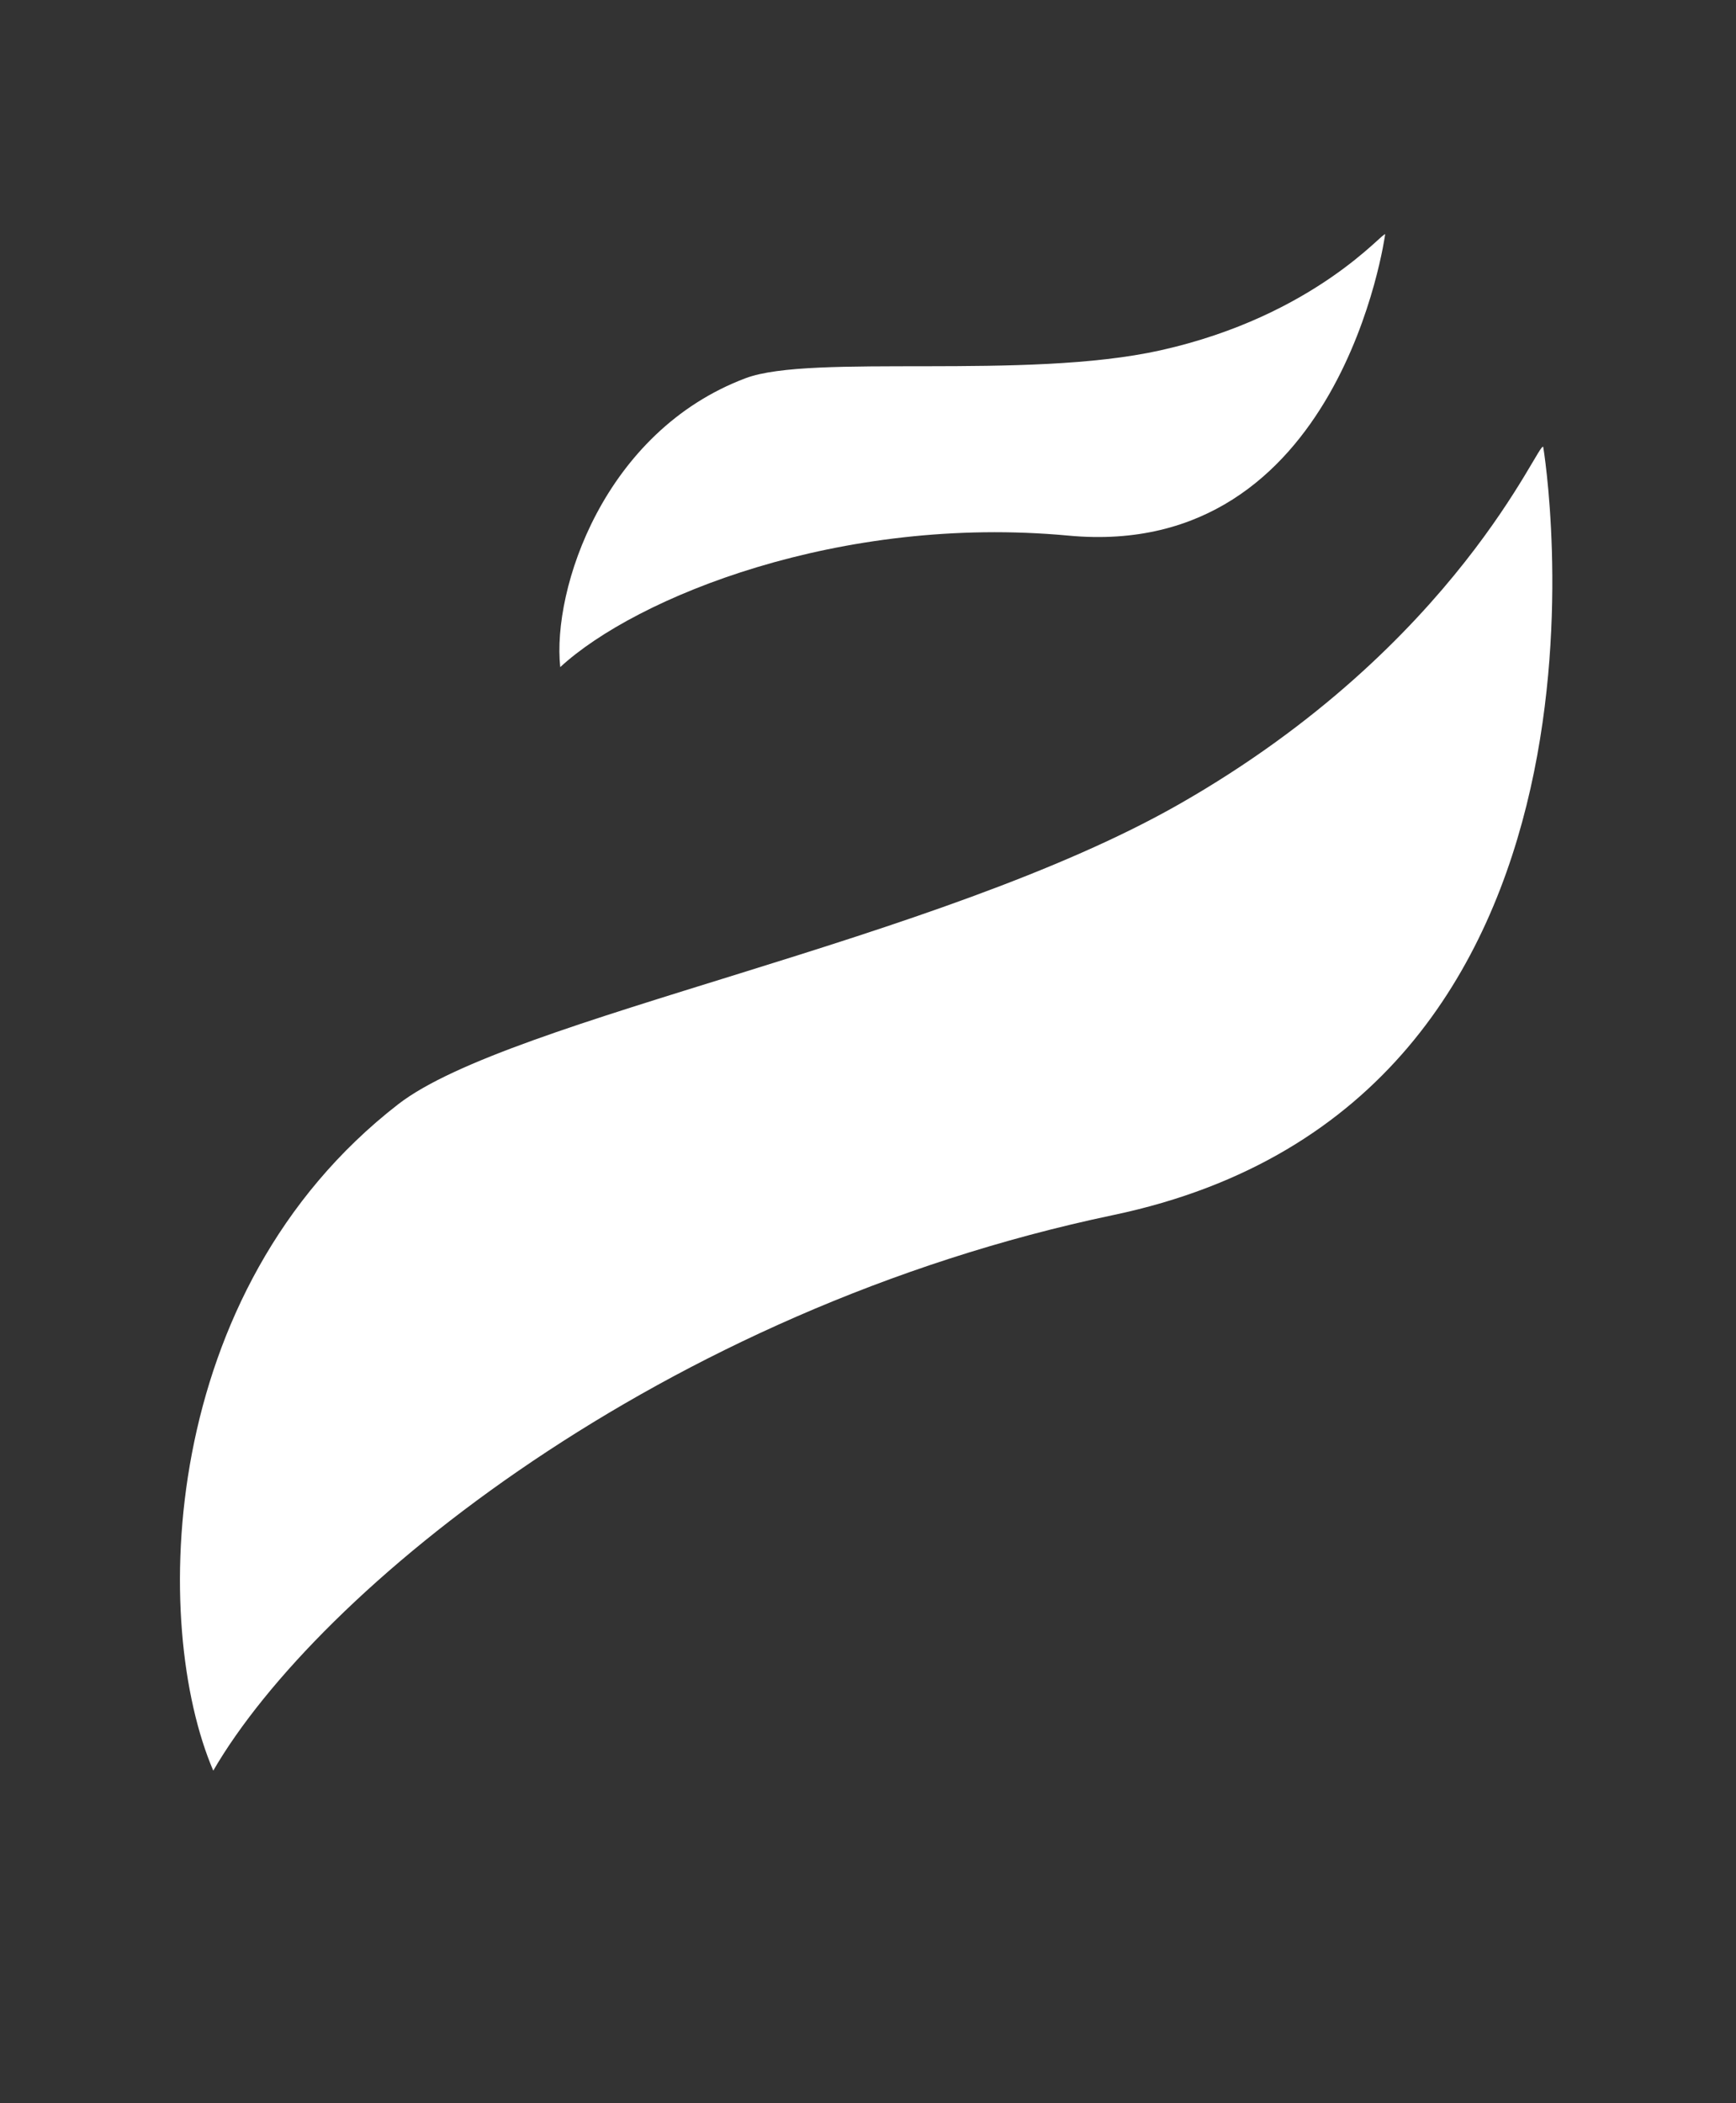
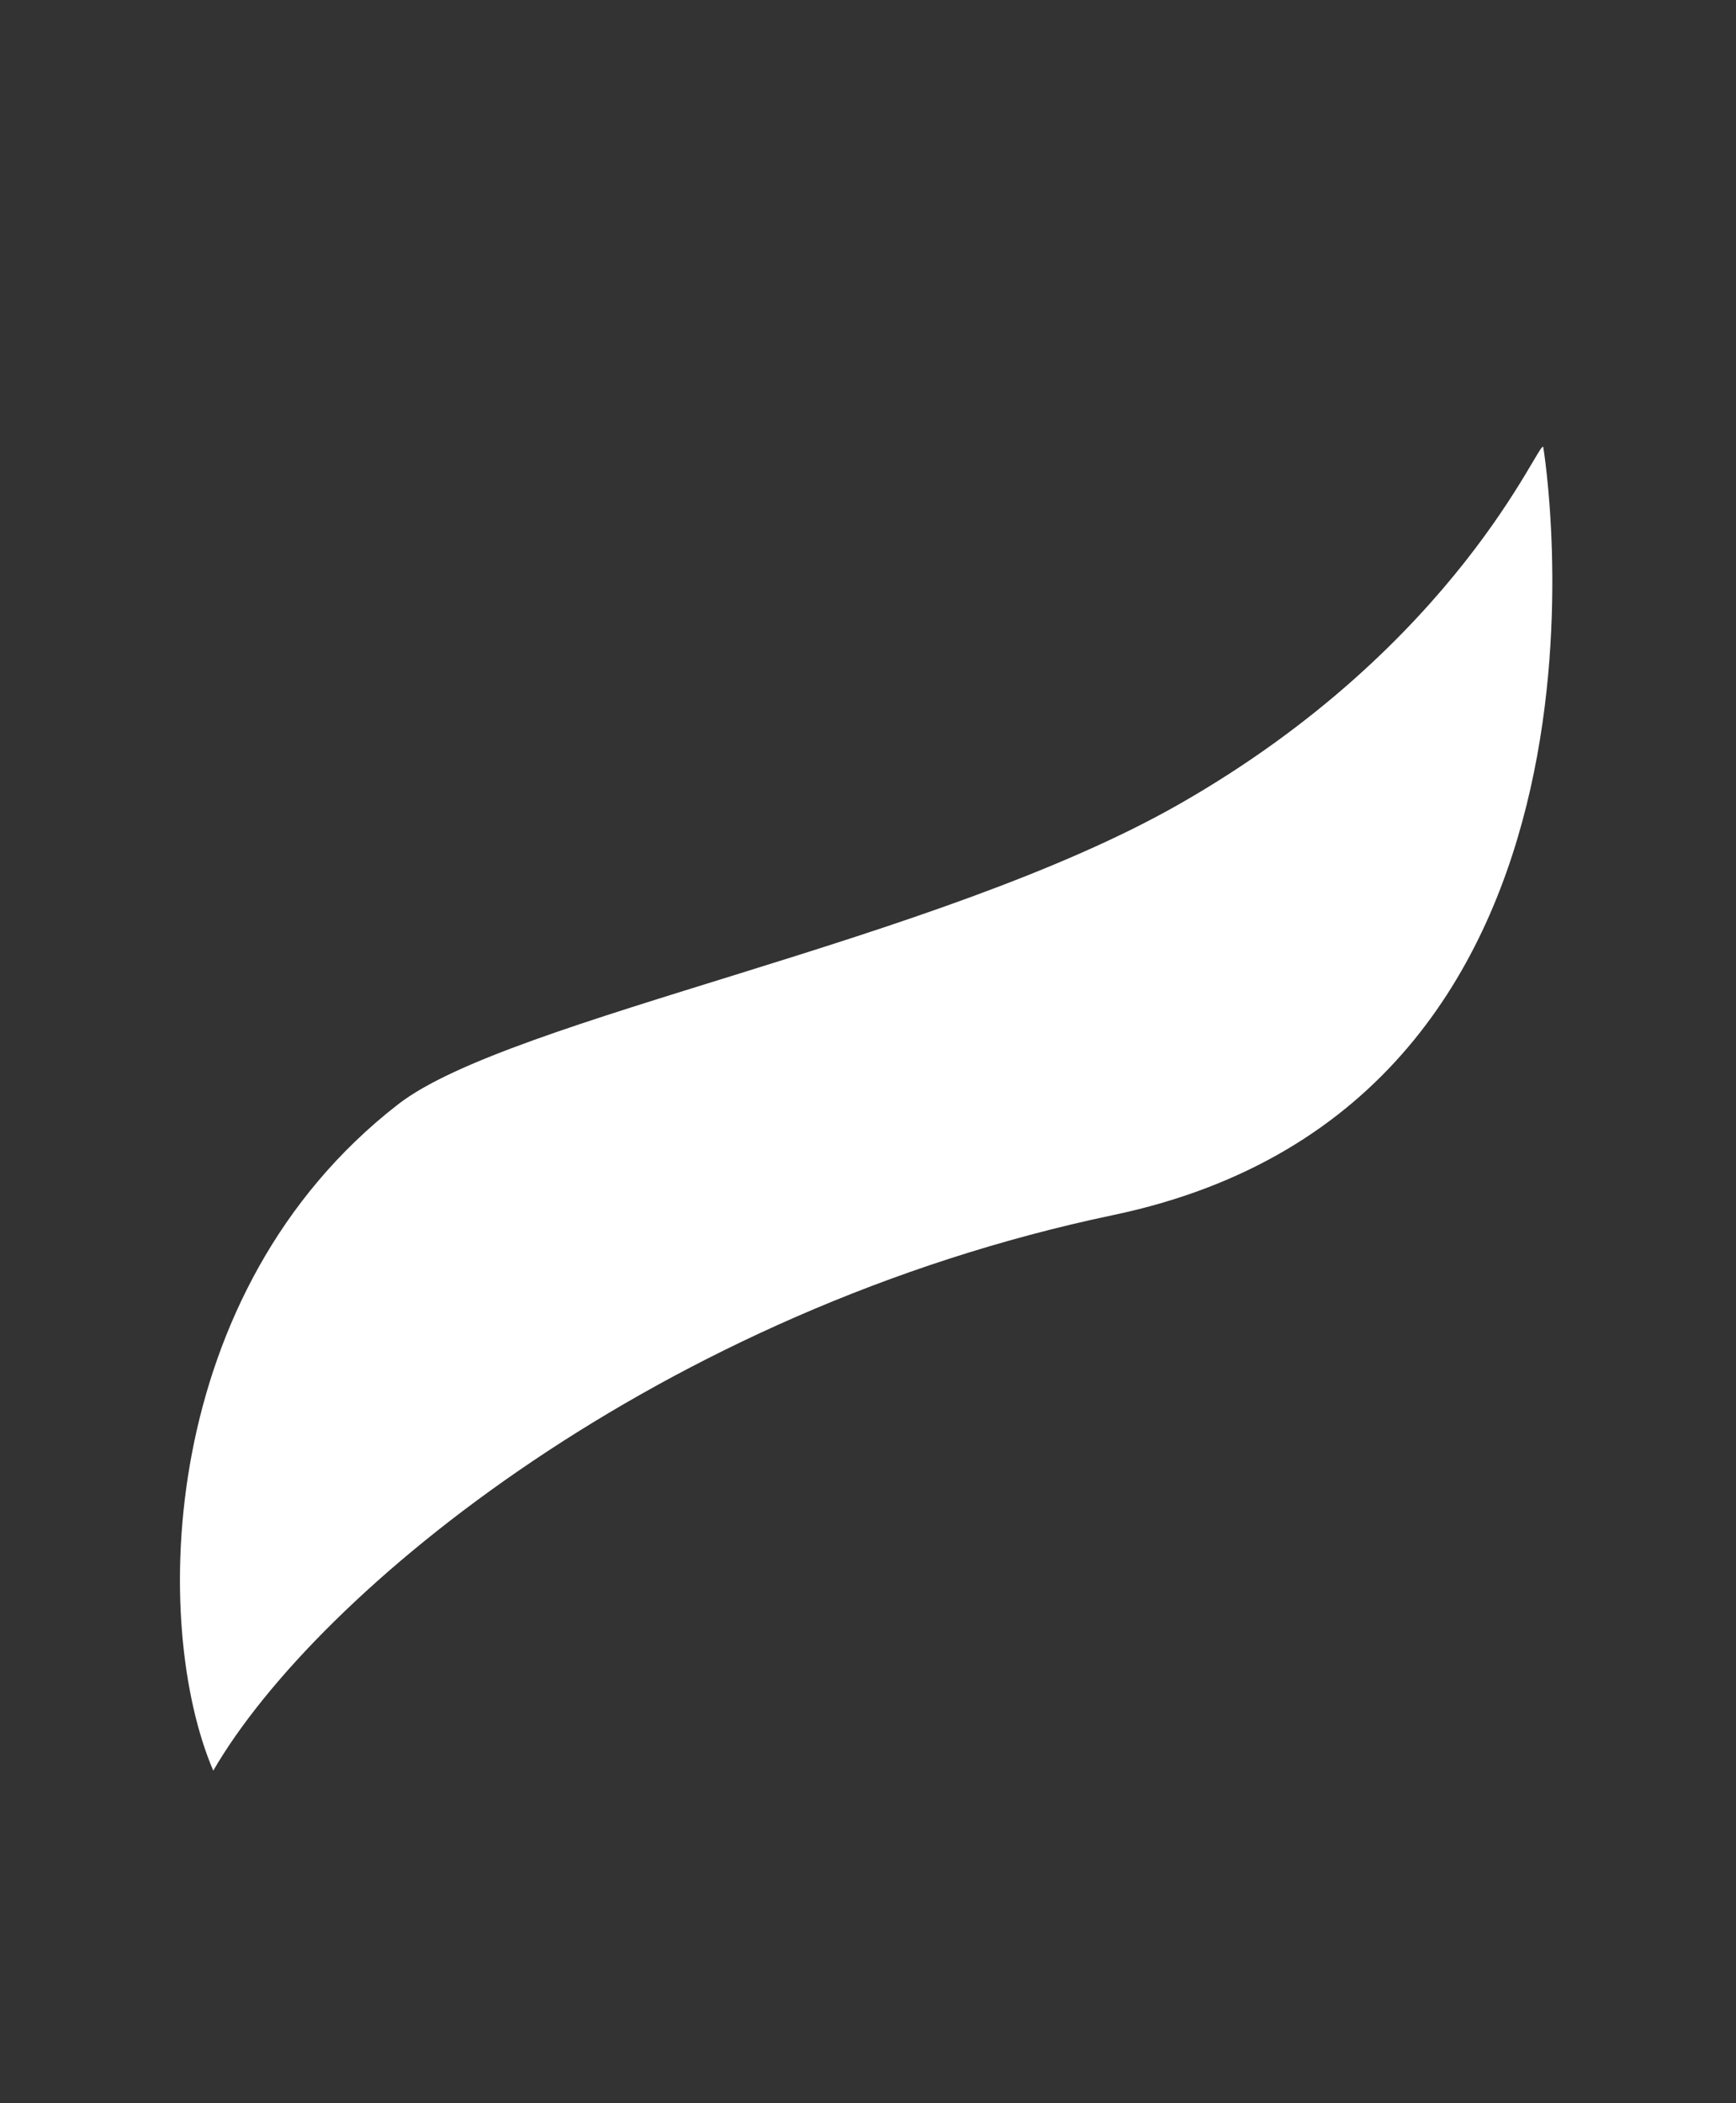
<svg xmlns="http://www.w3.org/2000/svg" width="142" height="172" viewBox="0 0 142 172" fill="none">
  <rect x="0" y="0" width="142" height="172" fill="#333333" stroke="none" />
  <g clip-path="url(#clip0_52_6)">
    <path d="M32.563 90.315C12.851 105.614 12.353 132.927 17.444 144.809C25.975 130.118 54.058 107.136 91.058 99.372C135.168 90.115 126.234 36.564 126.234 36.564C125.958 35.758 119.31 52.707 96.498 65.742C76.751 77.026 41.709 83.216 32.563 90.315Z" fill="white" />
-     <path d="M60.989 30.93C49.395 35.295 45.153 48.177 45.825 54.559C52.026 48.842 68.717 42.061 87.405 43.805C109.684 45.883 113.3 19.174 113.3 19.174C113.288 18.751 107.649 25.815 94.918 28.652C83.896 31.108 66.368 28.904 60.989 30.93Z" fill="white" />
  </g>
  <defs>
    <clipPath id="clip0_52_6">
      <rect width="141.008" height="171.635" fill="white" transform="translate(0.685 0.03)" />
    </clipPath>
  </defs>
</svg>